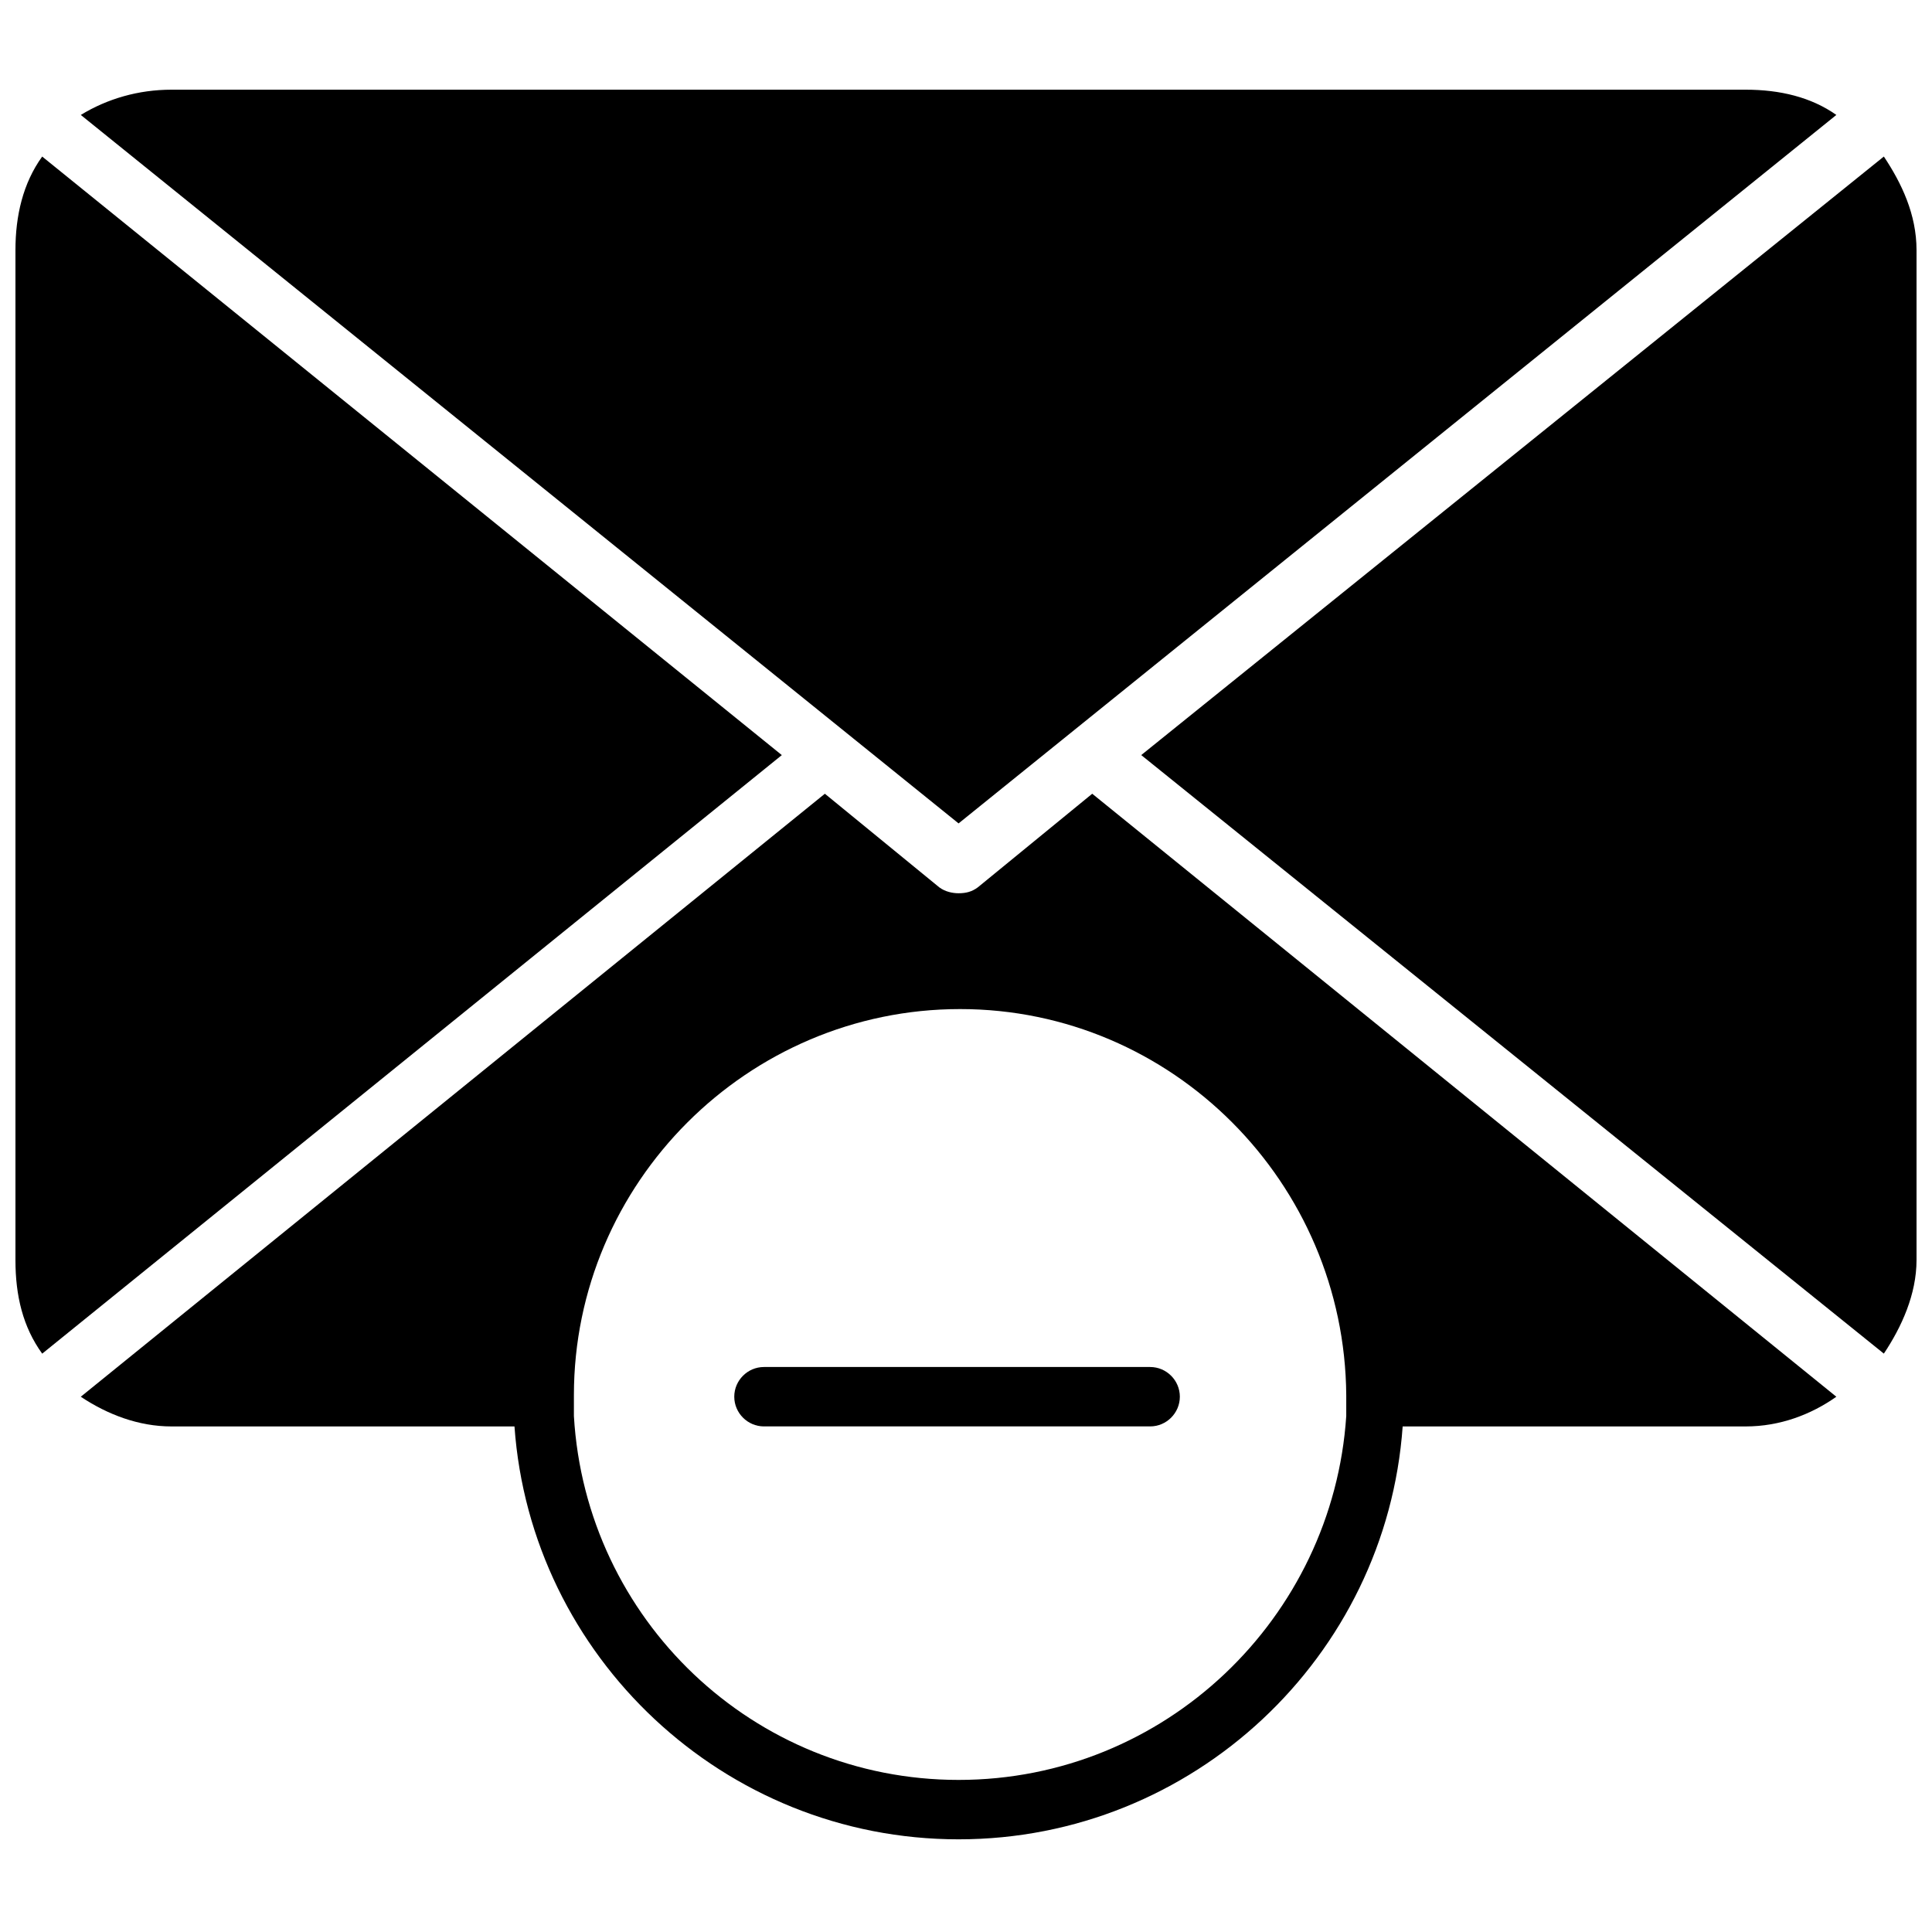
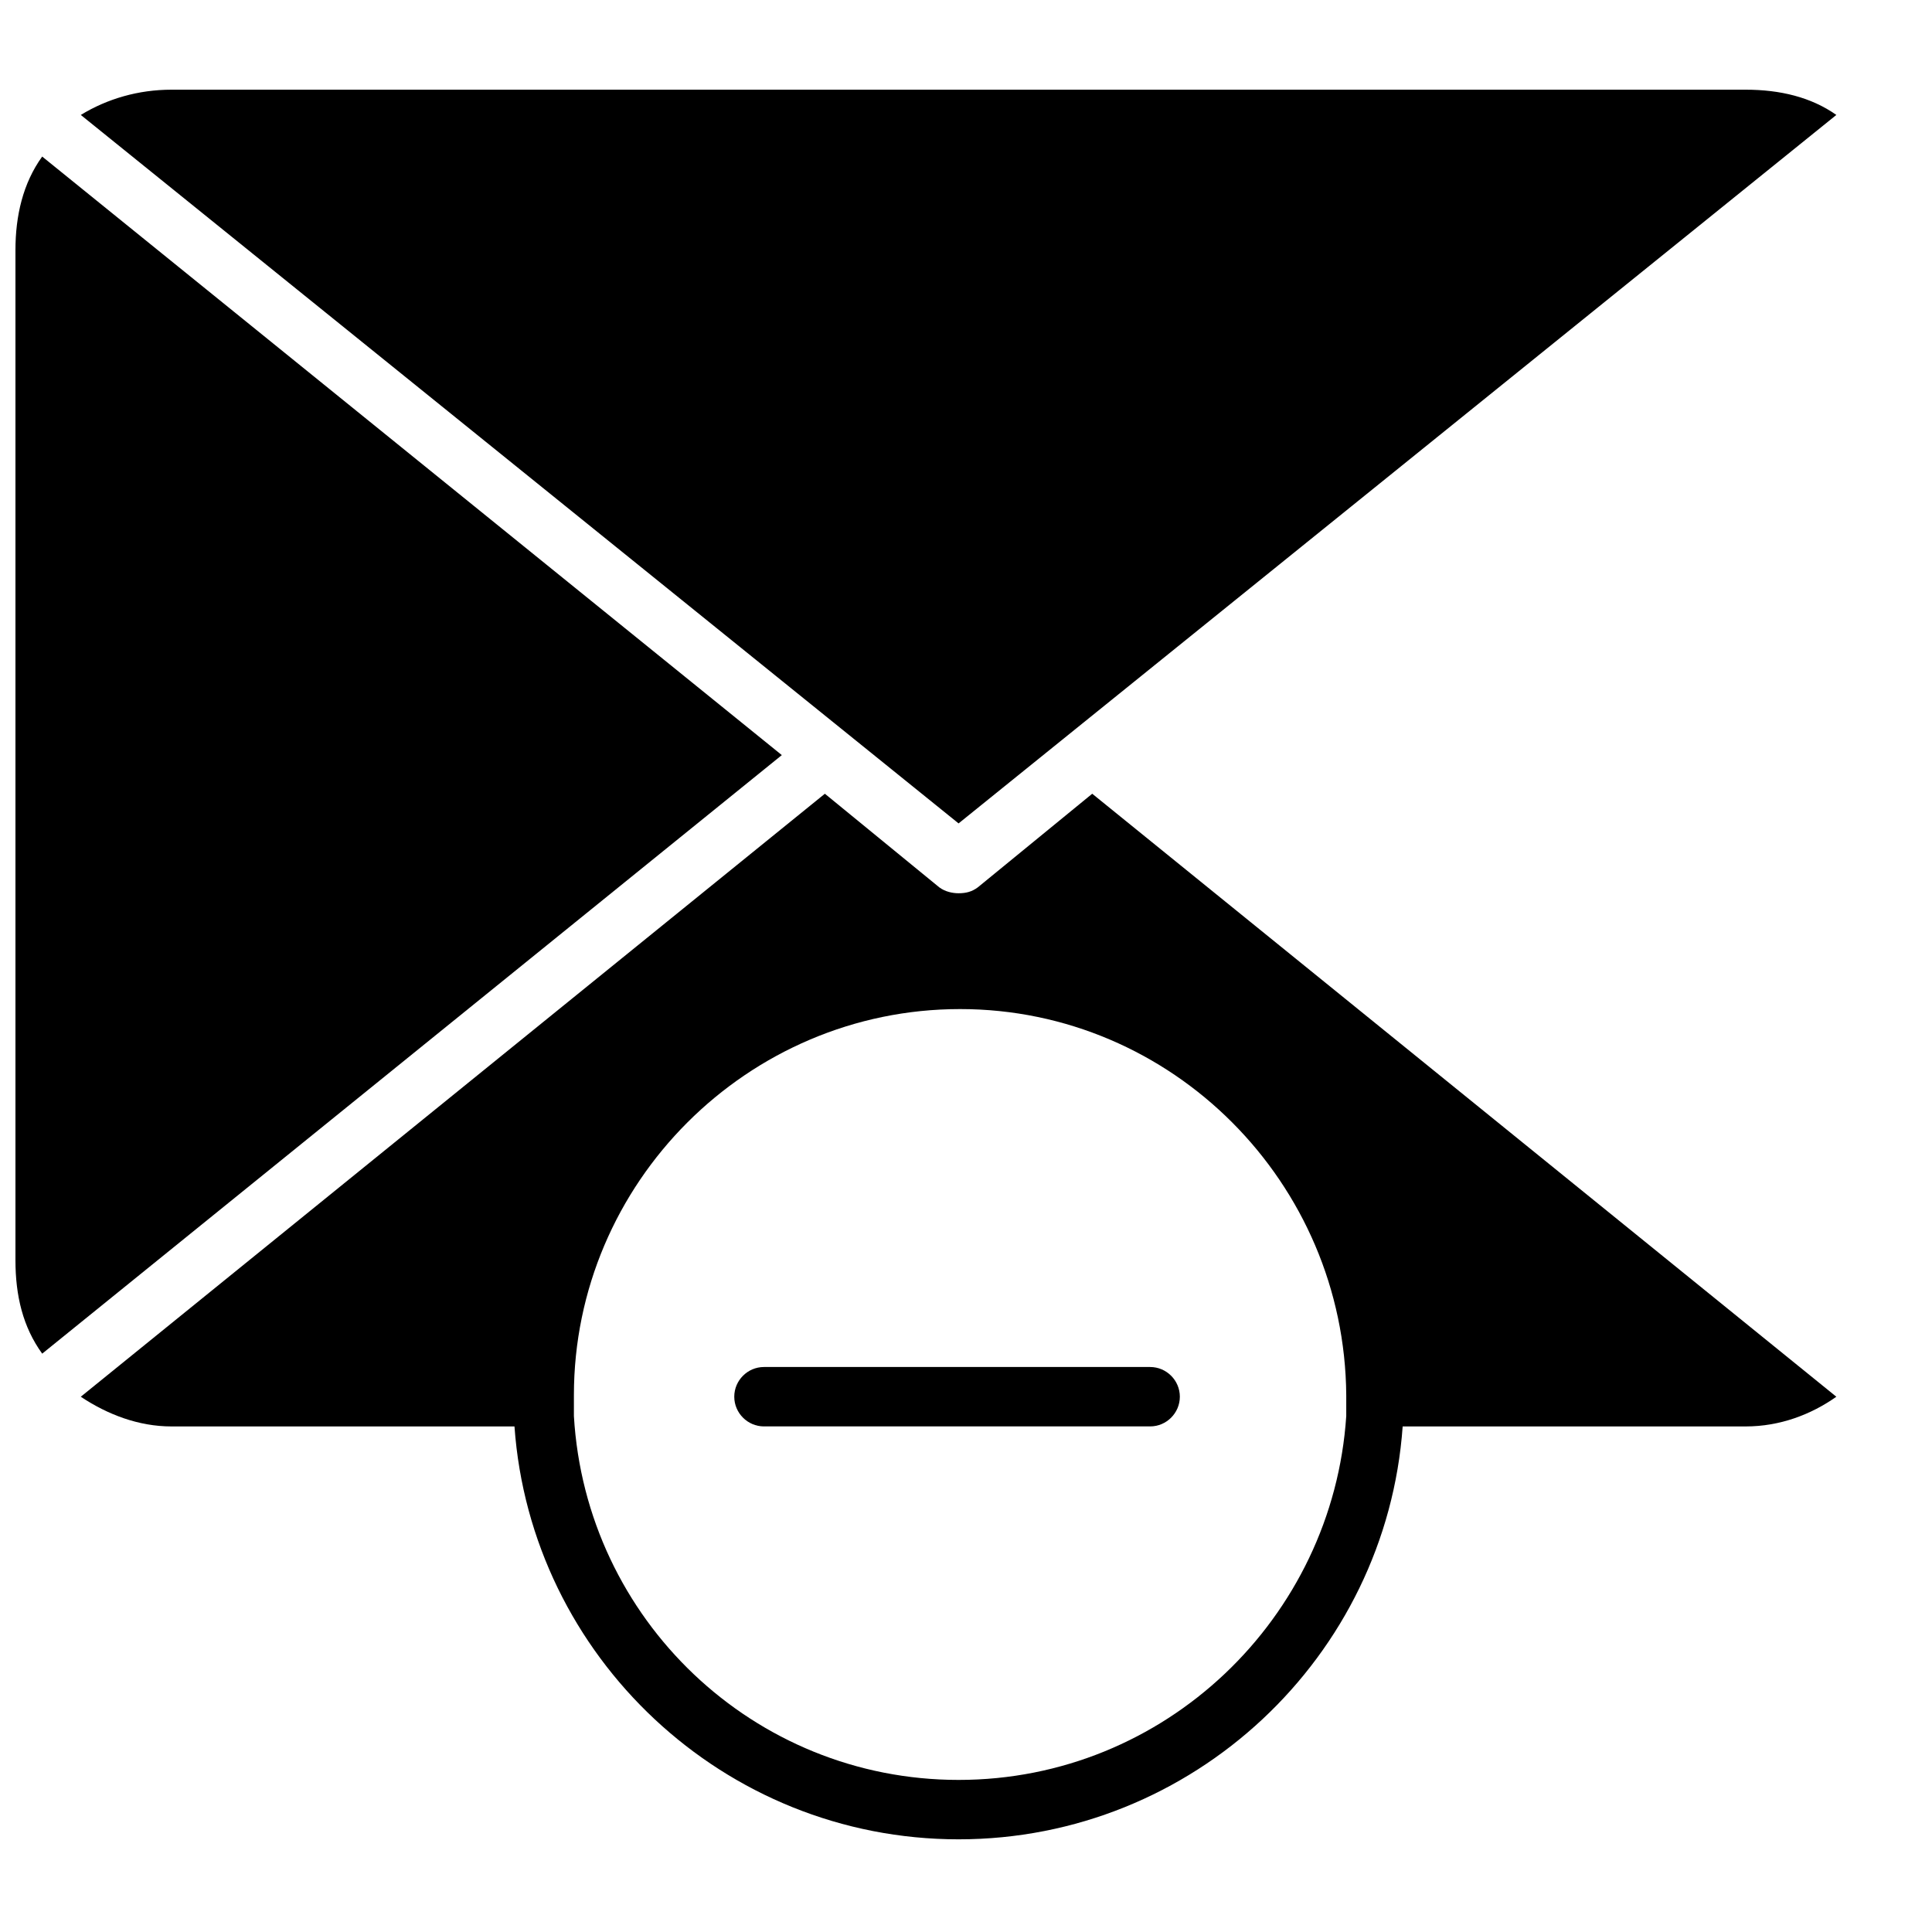
<svg xmlns="http://www.w3.org/2000/svg" width="800px" height="800px" version="1.1" viewBox="144 144 512 512">
  <defs>
    <clipPath id="b">
-       <path d="m446 185h205.9v318h-205.9z" />
-     </clipPath>
+       </clipPath>
    <clipPath id="a">
      <path d="m148.09 185h203.91v318h-203.91z" />
    </clipPath>
  </defs>
  <path d="m448.8 506.27h-102.34c-4.328 0-7.871 3.543-7.871 7.871s3.543 7.871 7.871 7.871h102.34c4.328 0 7.871-3.543 7.871-7.871s-3.543-7.871-7.871-7.871z" />
  <path d="m189.42 167.77c-8.66 0-16.926 2.363-24.008 6.691l232.62 187.75 232.62-187.75c-6.691-4.723-14.957-6.691-24.008-6.691z" />
  <g clip-path="url(#b)">
    <path d="m651.9 477.93v-267.65c0-9.445-3.938-17.711-8.66-24.797l-196.8 158.62 196.8 158.62c4.727-7.082 8.66-15.742 8.66-24.797z" />
  </g>
  <g clip-path="url(#a)">
    <path d="m351.19 344.11-196.01-158.62c-5.117 7.086-7.086 15.742-7.086 24.797v267.65c0 9.445 1.969 17.711 7.086 24.797z" />
  </g>
  <path d="m189.42 522.02h90.922c4.328 61.008 55.496 109.42 117.69 109.42 62.188 0 113.36-48.414 117.69-109.42h90.922c9.055 0 17.32-3.148 24.008-7.871l-197.2-159.8-30.309 24.797c-1.574 1.18-3.148 1.574-5.117 1.574-1.574 0-3.543-0.395-5.117-1.574l-30.309-24.797-197.19 159.8c7.082 4.723 15.348 7.871 24.008 7.871zm208.61 93.676c-54.316 0-98.793-42.508-101.94-96.434v-1.18-4.328c0-56.285 46.051-102.34 102.34-102.34 56.285 0 101.94 46.051 102.34 102.34v4.328 1.18c-3.543 53.531-48.02 96.434-102.73 96.434z" />
</svg>